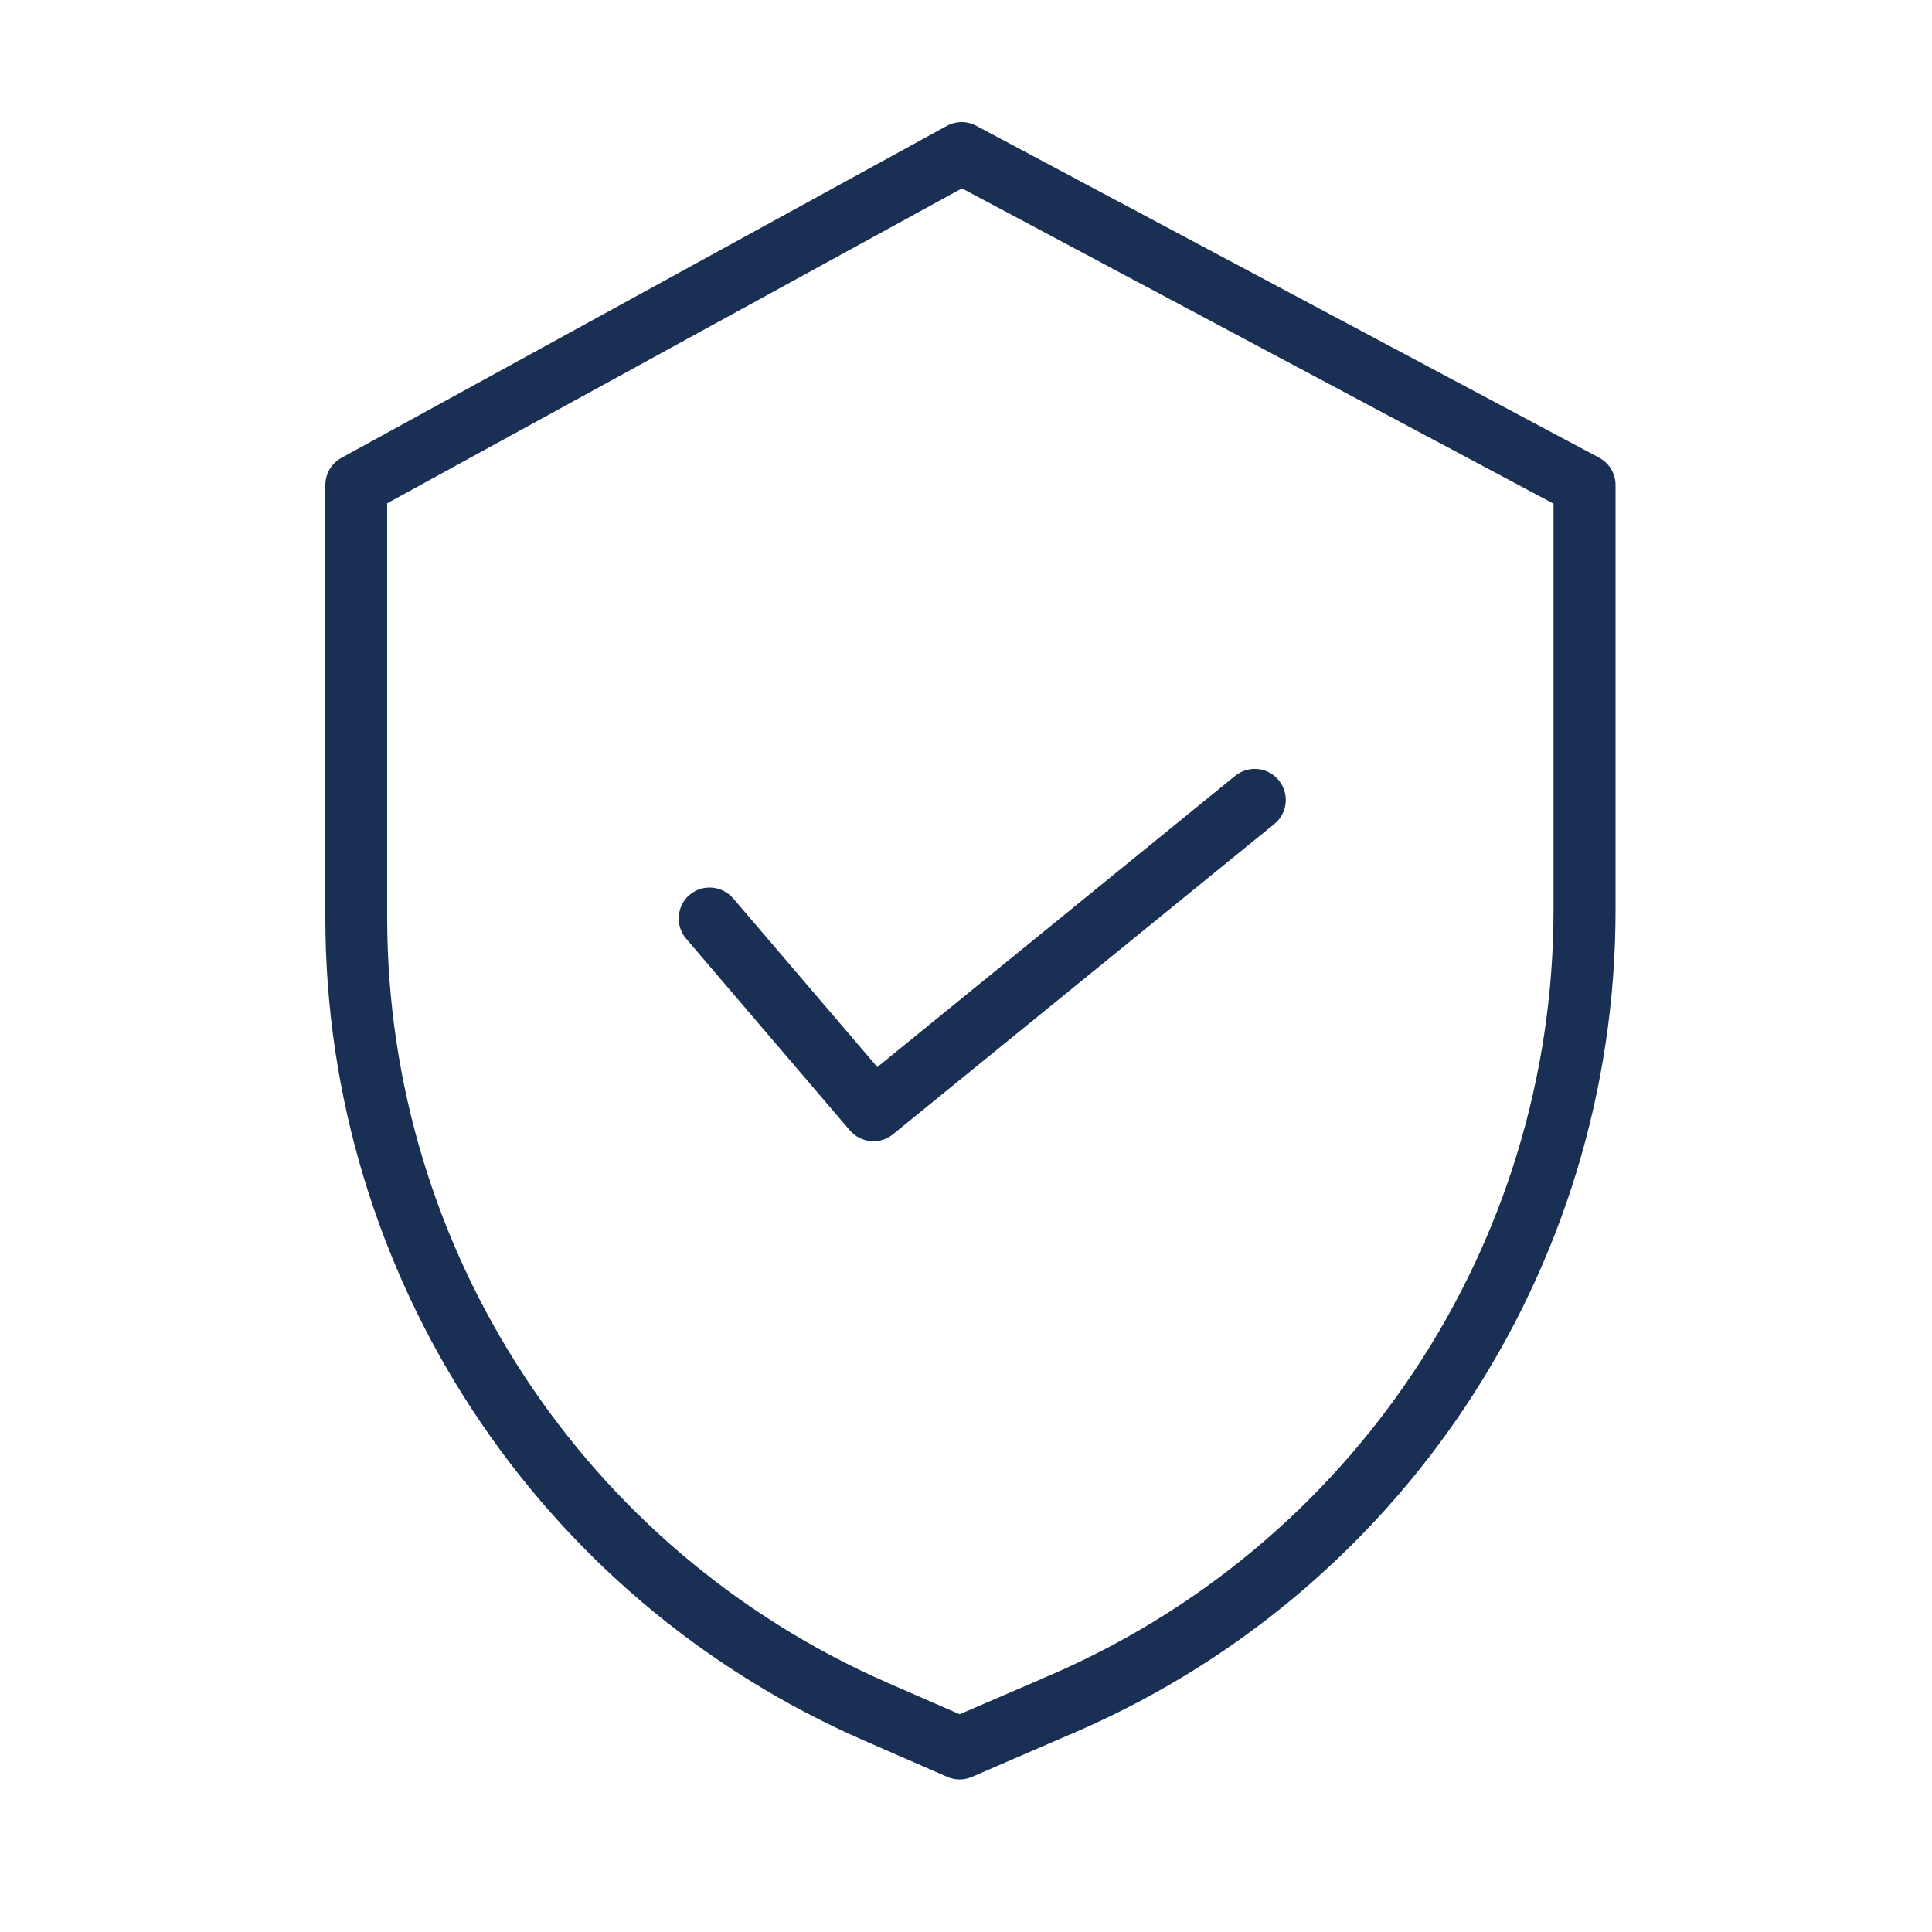
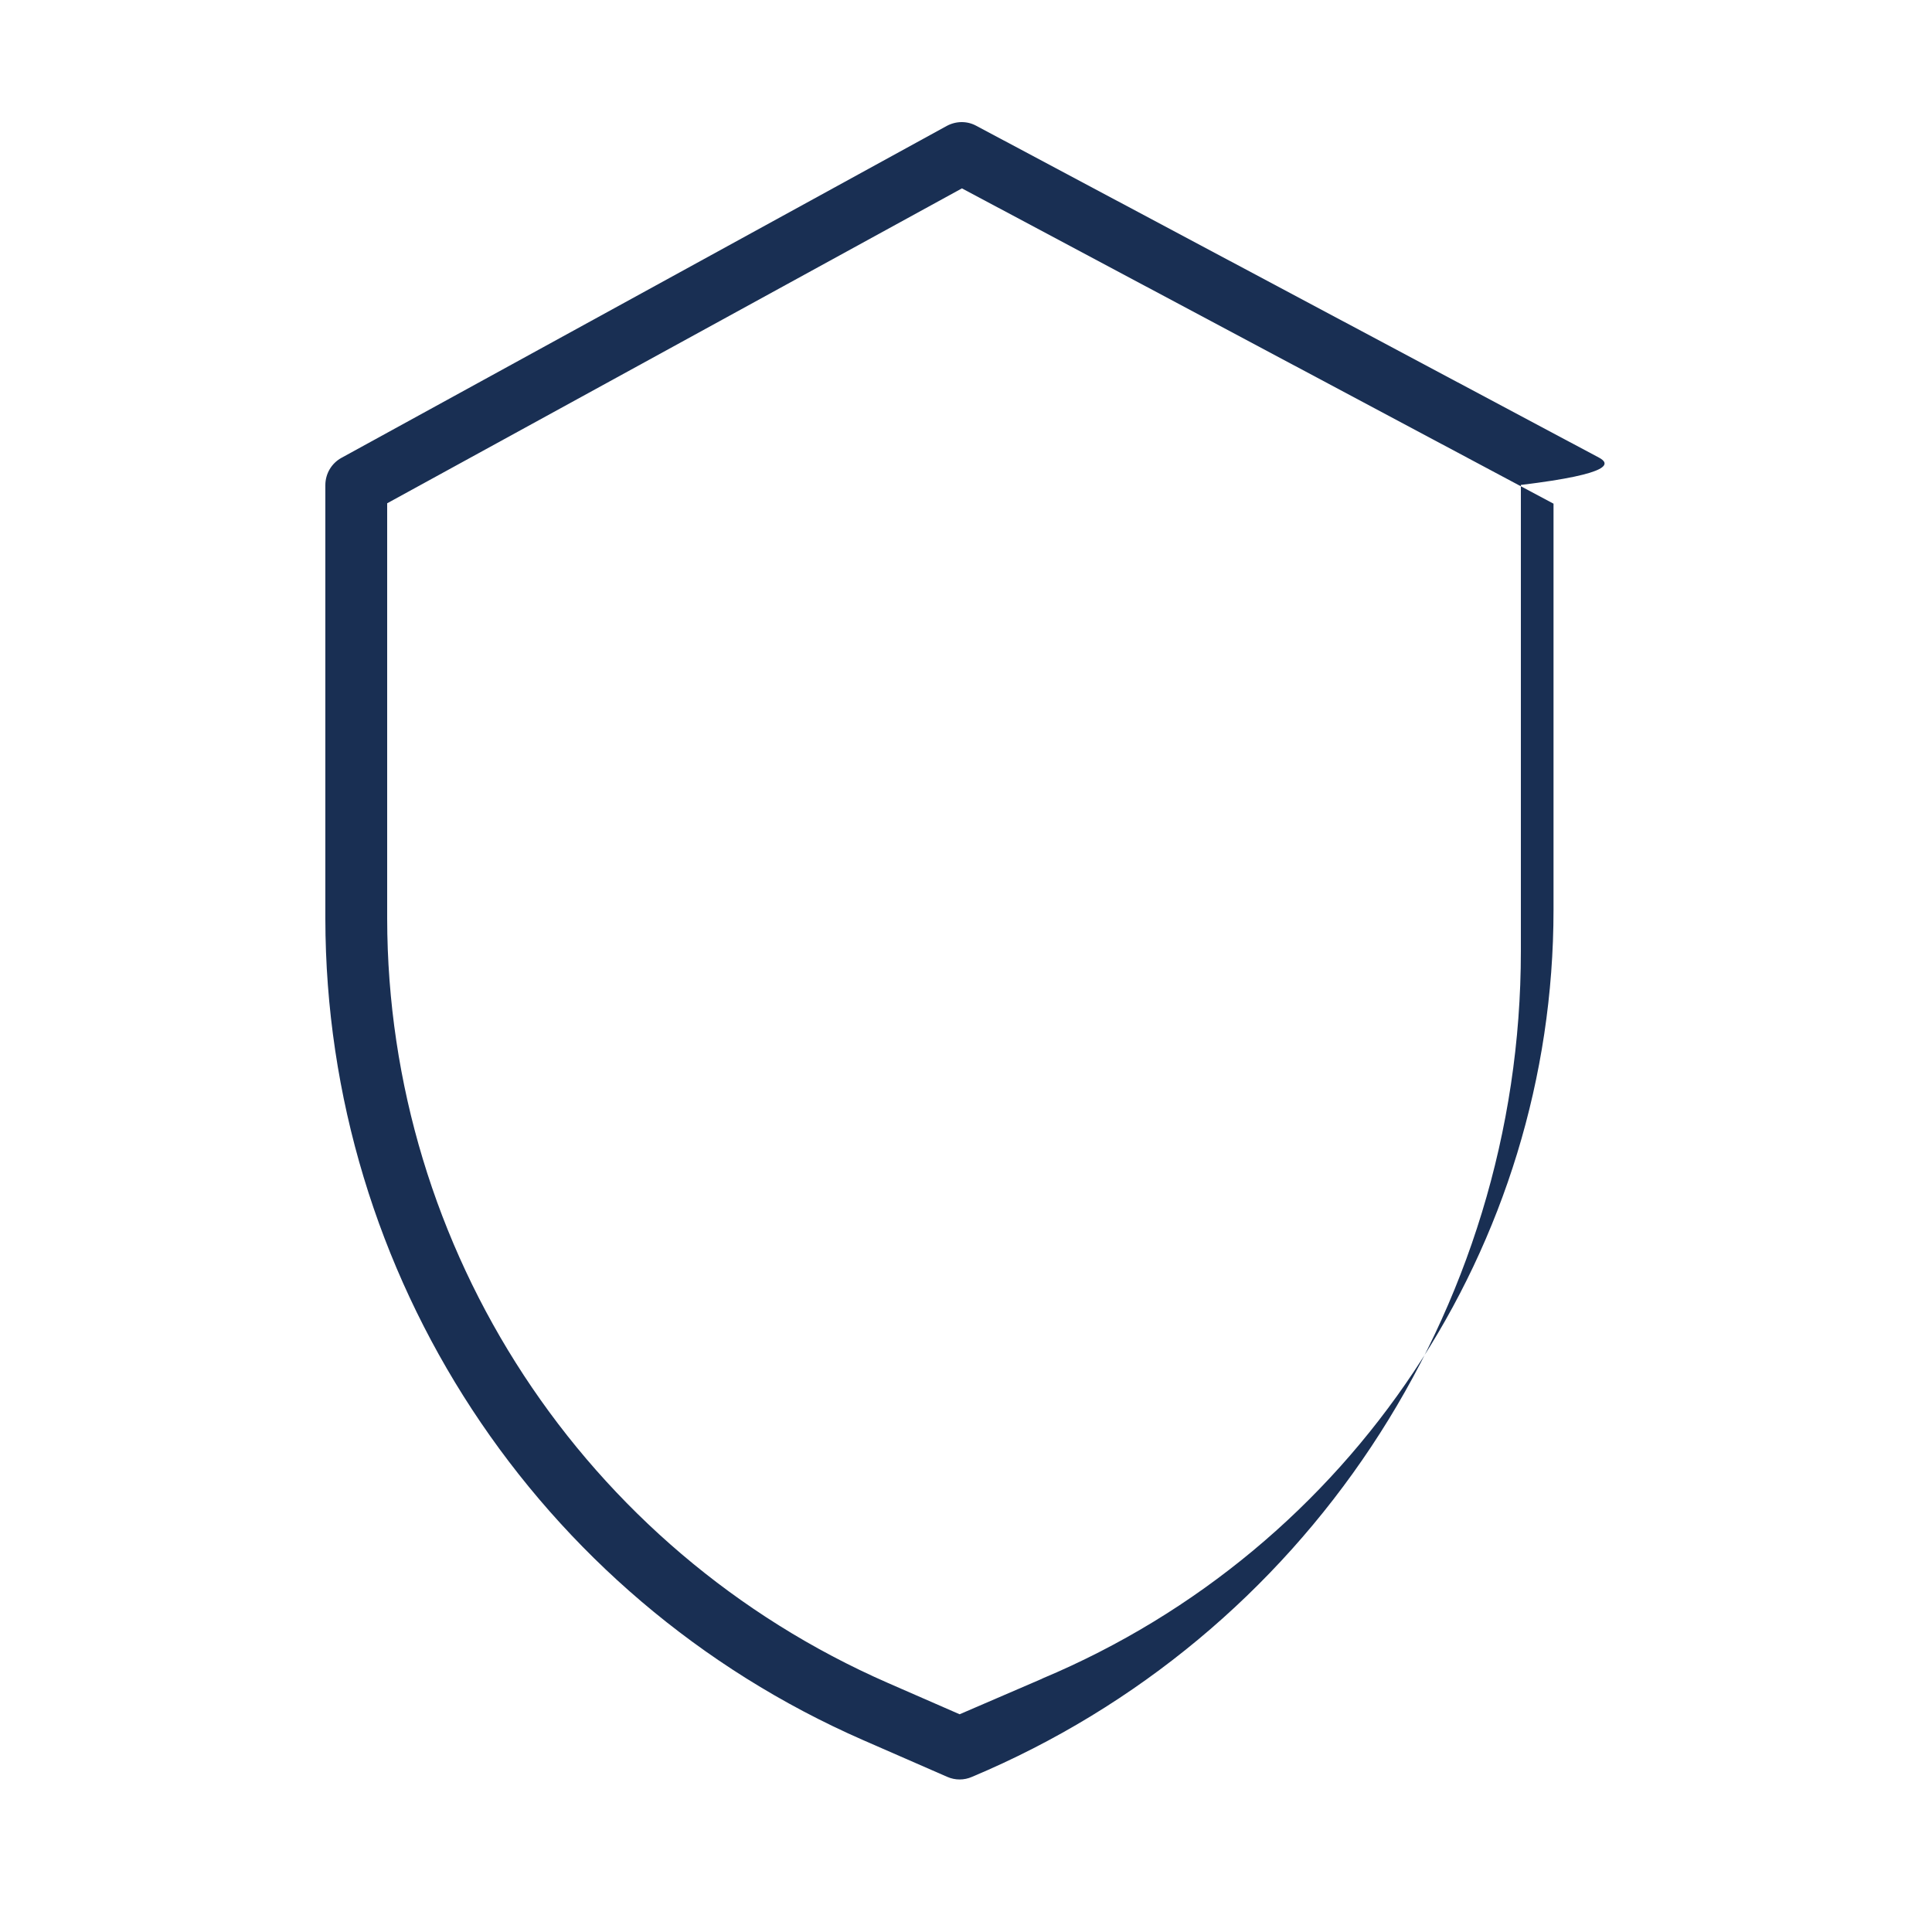
<svg xmlns="http://www.w3.org/2000/svg" version="1.1" id="Layer_1" x="0px" y="0px" viewBox="0 0 100 100" style="enable-background:new 0 0 100 100;" xml:space="preserve">
  <style type="text/css">
	.st0{fill:#192F53;}
</style>
  <g>
    <g>
-       <path class="st0" d="M82.77,23.69L50.53,6.51c-0.48-0.26-1.05-0.25-1.53,0.01L17.67,23.7c-0.51,0.28-0.83,0.82-0.83,1.41v22.44    c0.02,18.44,10.95,35.13,27.84,42.52l4.35,1.9c0.41,0.18,0.87,0.18,1.28,0l4.9-2.12c17.21-7.23,28.41-24.07,28.41-42.74V25.1    C83.62,24.51,83.29,23.97,82.77,23.69z M80.41,47.09c0,17.38-10.43,33.06-26.46,39.79l-0.01,0.01l-4.27,1.84l-3.71-1.62    c-15.73-6.88-25.9-22.41-25.92-39.57V26.05l29.75-16.3l30.62,16.32V47.09z" />
-       <path class="st0" d="M37.95,46.5c-0.58-0.67-1.59-0.75-2.26-0.18c-0.67,0.57-0.75,1.59-0.18,2.26l8.48,9.93    c0.57,0.66,1.56,0.75,2.23,0.2l19.74-16.06c0.69-0.56,0.79-1.57,0.23-2.26c-0.56-0.69-1.57-0.79-2.26-0.23L45.41,55.23L37.95,46.5    z" />
+       <path class="st0" d="M82.77,23.69L50.53,6.51c-0.48-0.26-1.05-0.25-1.53,0.01L17.67,23.7c-0.51,0.28-0.83,0.82-0.83,1.41v22.44    c0.02,18.44,10.95,35.13,27.84,42.52l4.35,1.9c0.41,0.18,0.87,0.18,1.28,0c17.21-7.23,28.41-24.07,28.41-42.74V25.1    C83.62,24.51,83.29,23.97,82.77,23.69z M80.41,47.09c0,17.38-10.43,33.06-26.46,39.79l-0.01,0.01l-4.27,1.84l-3.71-1.62    c-15.73-6.88-25.9-22.41-25.92-39.57V26.05l29.75-16.3l30.62,16.32V47.09z" />
    </g>
  </g>
</svg>